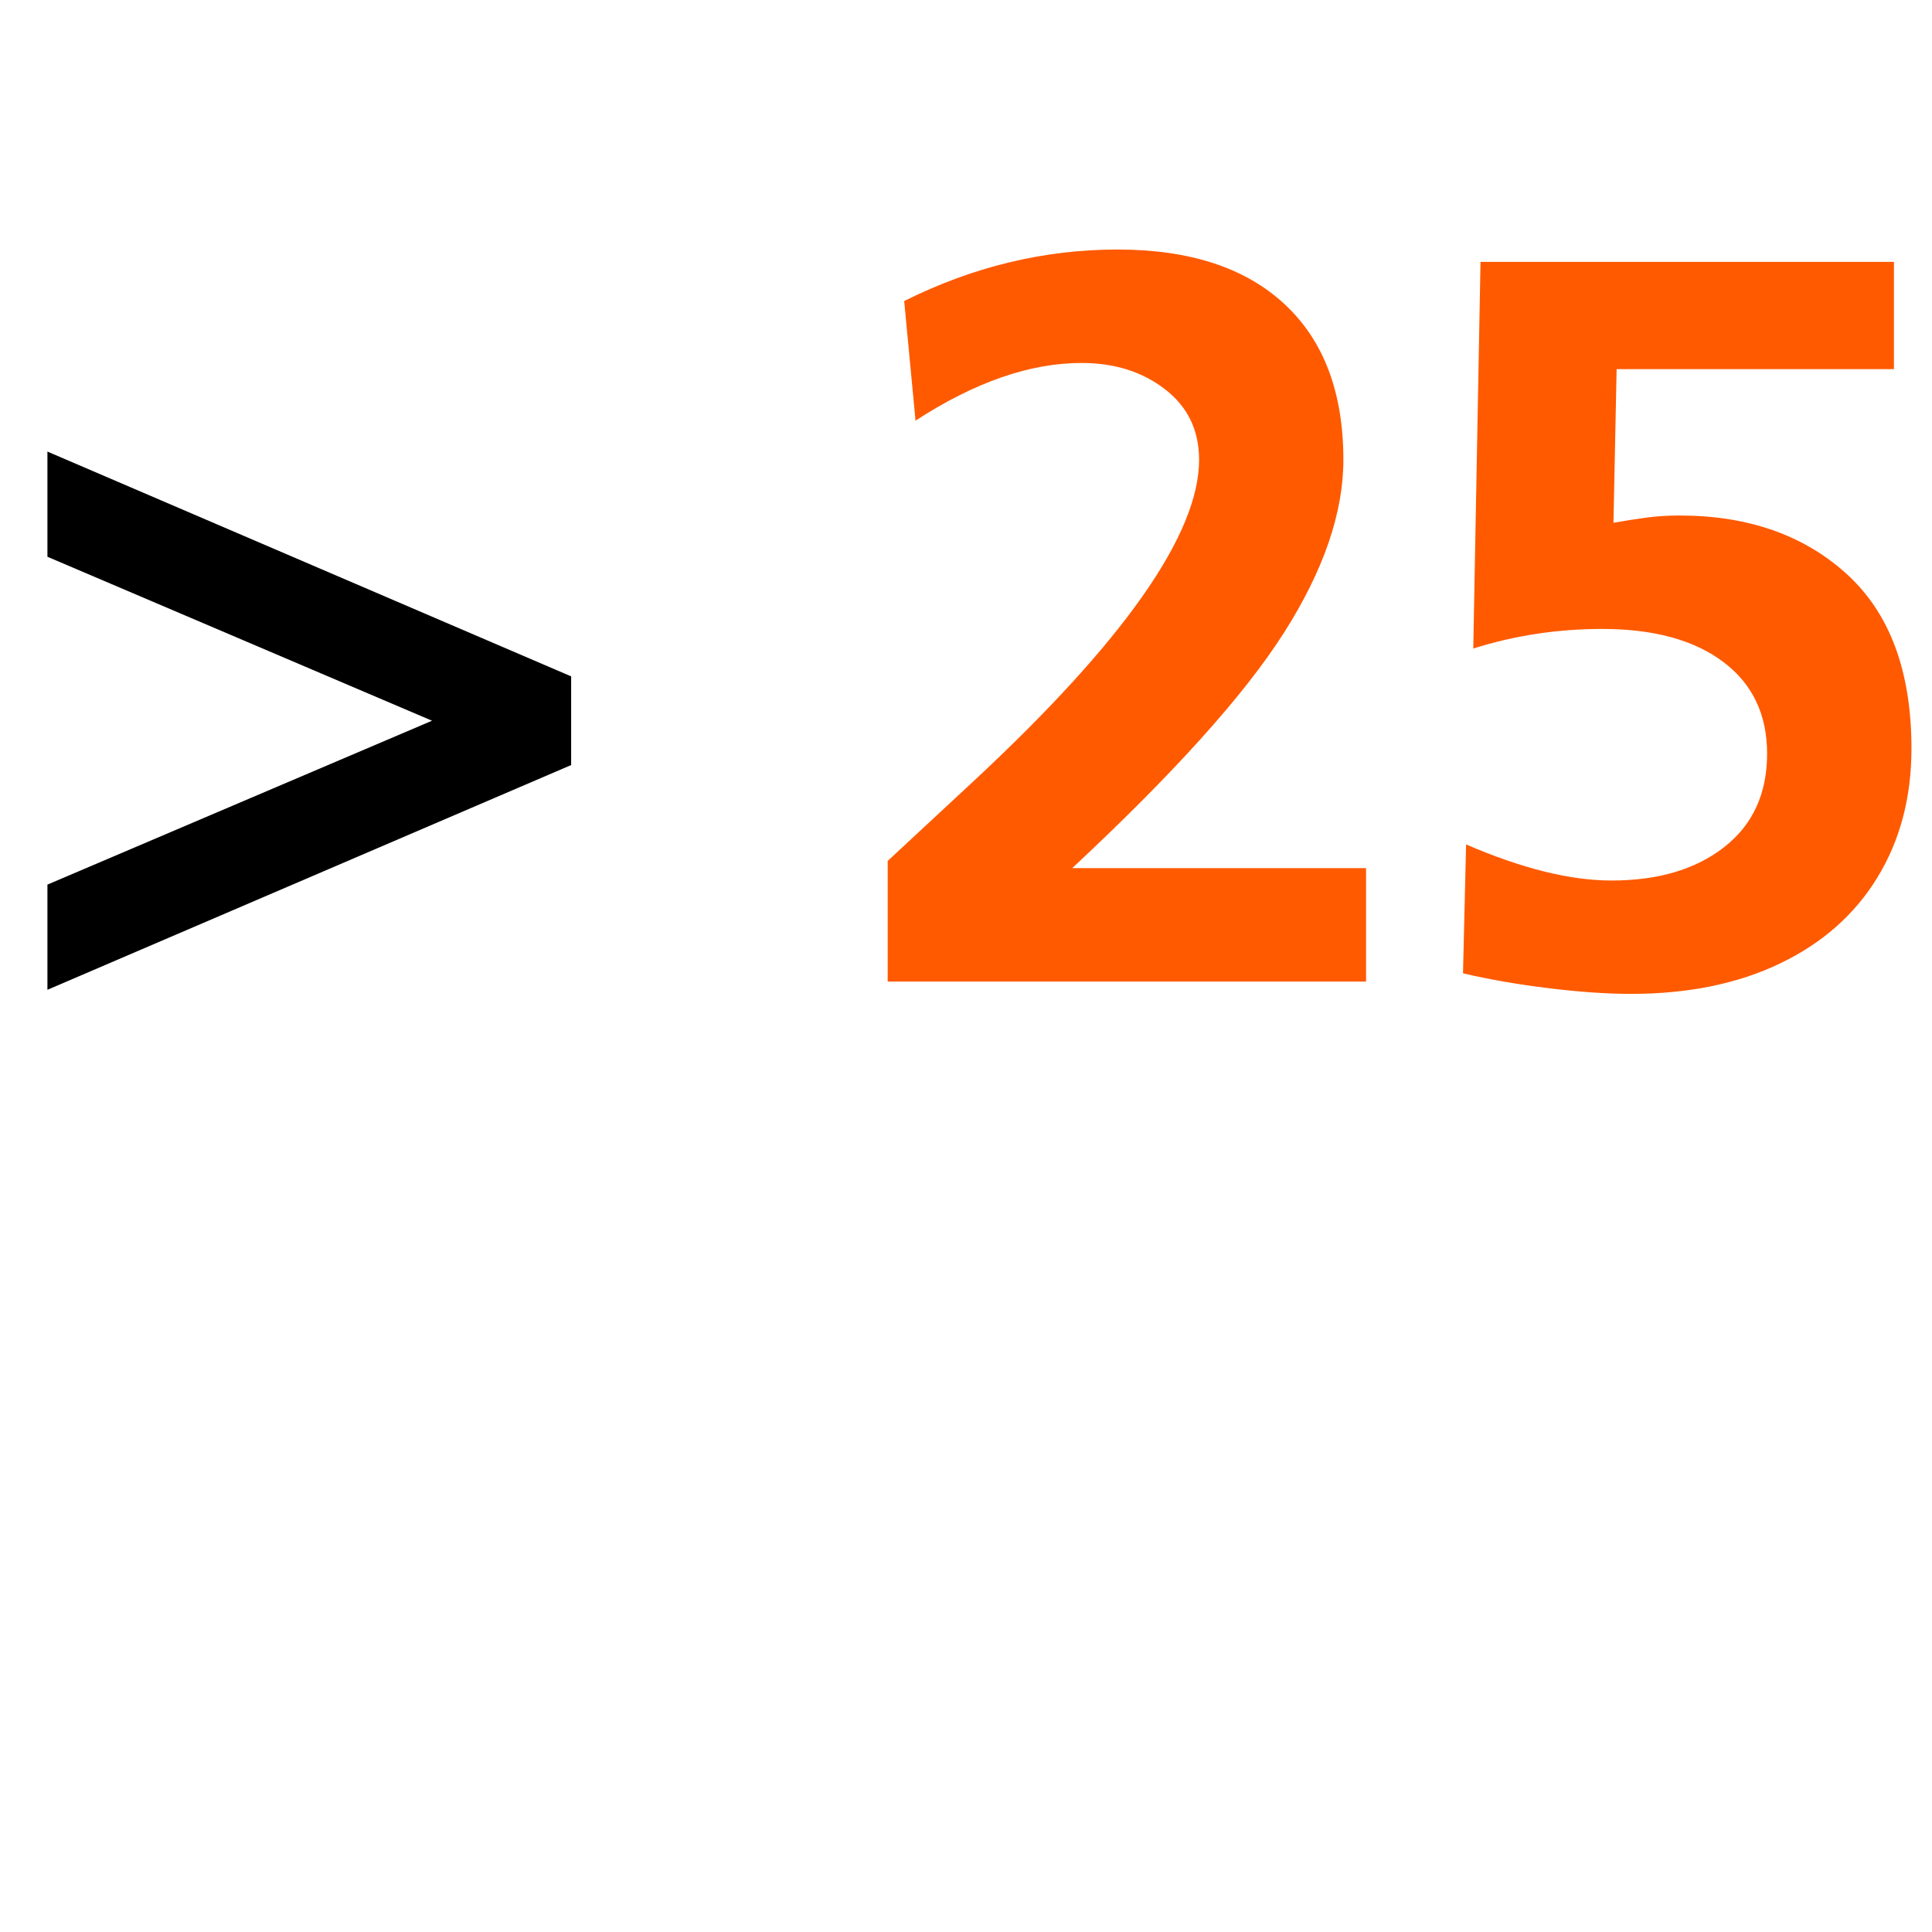
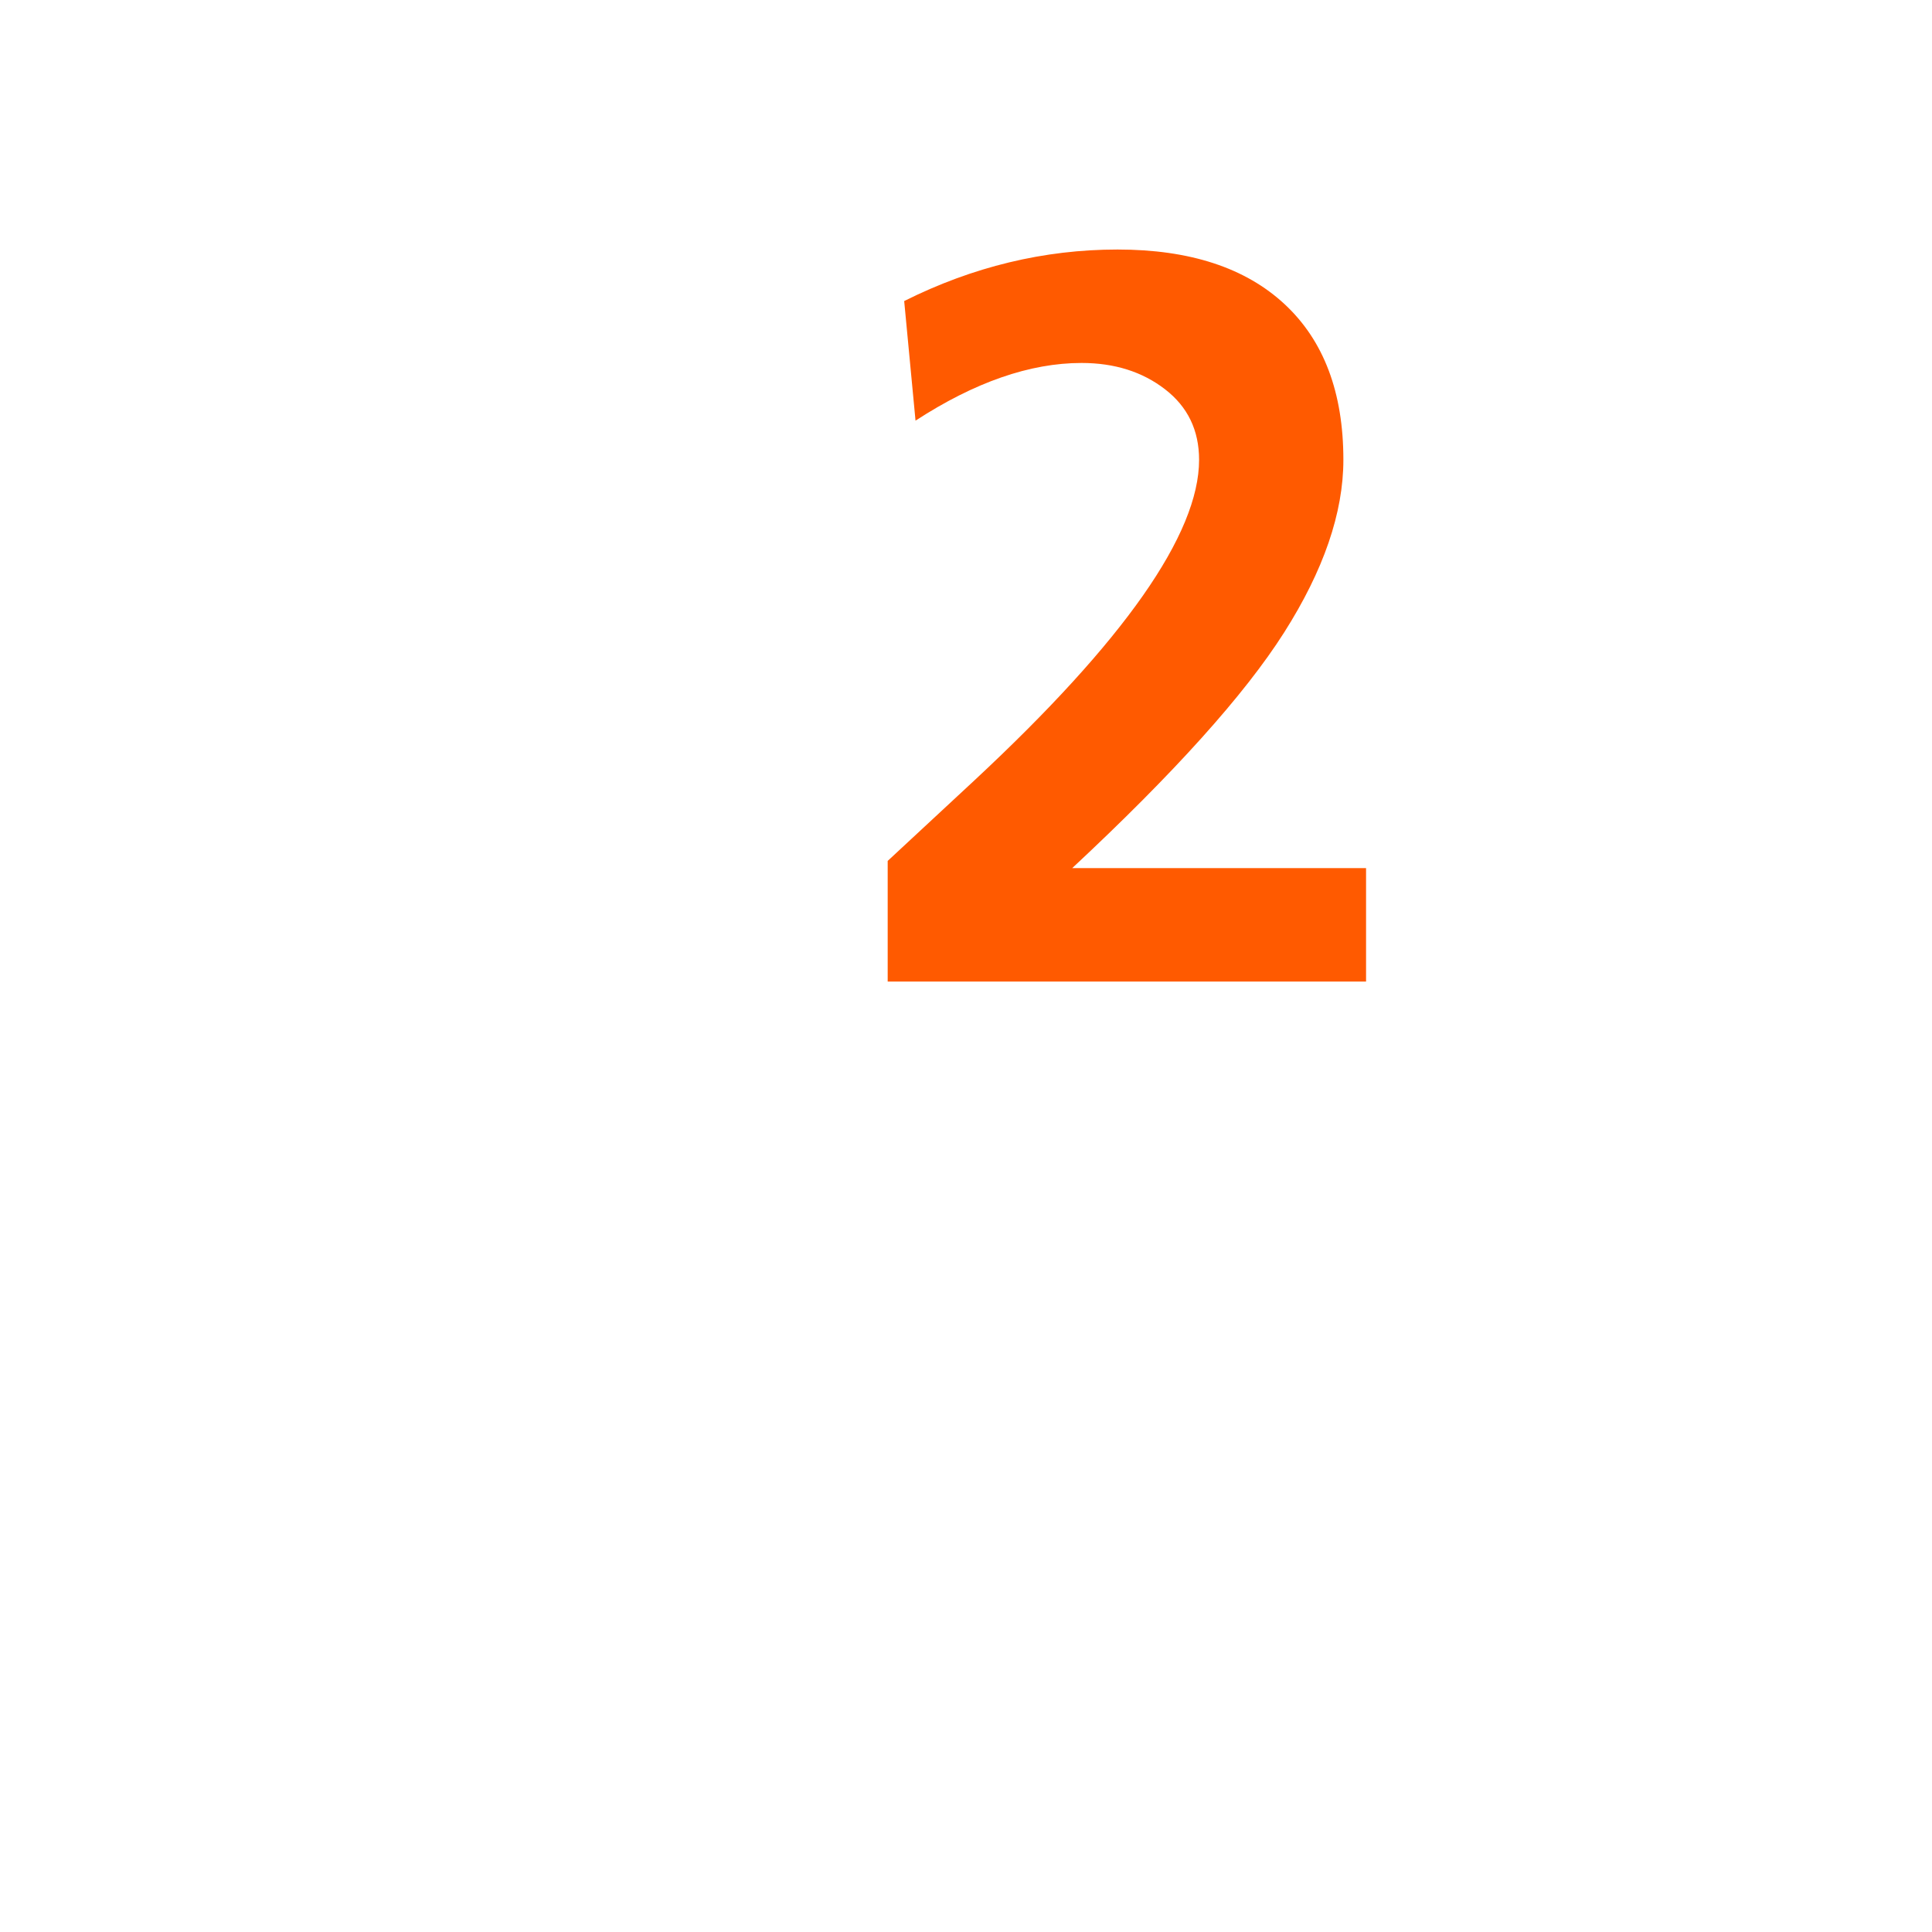
<svg xmlns="http://www.w3.org/2000/svg" width="600" zoomAndPan="magnify" viewBox="0 0 450 450" height="600" preserveAspectRatio="xMidYMid meet" version="1.2">
  <defs />
  <g id="29504fe41c">
    <g style="fill:#000000;fill-opacity:1;">
      <g transform="translate(0, 228.619)">
-         <path style="stroke:none" d="M 100.625 -60.75 L 11.047 -98.938 L 11.047 -123.438 L 133.031 -71.078 L 133.031 -50.422 L 11.047 1.922 L 11.047 -22.578 Z M 100.625 -60.75 " />
-       </g>
+         </g>
    </g>
    <g style="fill:#ff5a00;fill-opacity:1;">
      <g transform="translate(137.121, 228.619)">
        <path style="stroke:none" d="" />
      </g>
    </g>
    <g style="fill:#ff5a00;fill-opacity:1;">
      <g transform="translate(196.915, 228.619)">
        <path style="stroke:none" d="M 30.016 -46.828 C 64.922 -79.328 82.375 -104.223 82.375 -121.516 C 82.375 -128.398 79.727 -133.879 74.438 -137.953 C 69.156 -142.035 62.676 -144.078 55 -144.078 C 42.988 -144.078 30.098 -139.598 16.328 -130.641 L 13.688 -158.5 C 29.695 -166.5 46.266 -170.5 63.391 -170.5 C 80.203 -170.5 93.172 -166.254 102.297 -157.766 C 111.422 -149.285 115.984 -137.203 115.984 -121.516 C 115.984 -109.18 111.379 -95.77 102.172 -81.281 C 92.973 -66.801 76.523 -48.516 52.828 -26.422 L 121.266 -26.422 L 121.266 0 L 9.844 0 L 9.844 -28.094 Z M 30.016 -46.828 " />
      </g>
    </g>
    <g style="fill:#ff5a00;fill-opacity:1;">
      <g transform="translate(323.465, 228.619)">
-         <path style="stroke:none" d="M 51.875 -23.531 C 62.758 -23.531 71.52 -26.129 78.156 -31.328 C 84.801 -36.535 88.125 -43.785 88.125 -53.078 C 88.125 -62.203 84.723 -69.32 77.922 -74.438 C 71.117 -79.562 61.711 -82.125 49.703 -82.125 C 39.297 -82.125 29.289 -80.602 19.688 -77.562 L 21.375 -167.625 L 117.672 -167.625 L 117.672 -142.641 L 53.078 -142.641 L 52.344 -106.859 C 55.07 -107.336 57.633 -107.738 60.031 -108.062 C 62.438 -108.383 65 -108.547 67.719 -108.547 C 83.727 -108.547 96.734 -103.984 106.734 -94.859 C 116.742 -85.734 121.75 -72.203 121.75 -54.266 C 121.75 -42.898 119.109 -32.895 113.828 -24.25 C 108.547 -15.602 100.977 -8.922 91.125 -4.203 C 81.281 0.516 69.719 2.875 56.438 2.875 C 50.832 2.875 44.426 2.43 37.219 1.547 C 30.02 0.672 23.379 -0.484 17.297 -1.922 L 18.016 -31.938 C 30.984 -26.332 42.27 -23.531 51.875 -23.531 Z M 51.875 -23.531 " />
-       </g>
+         </g>
    </g>
  </g>
</svg>